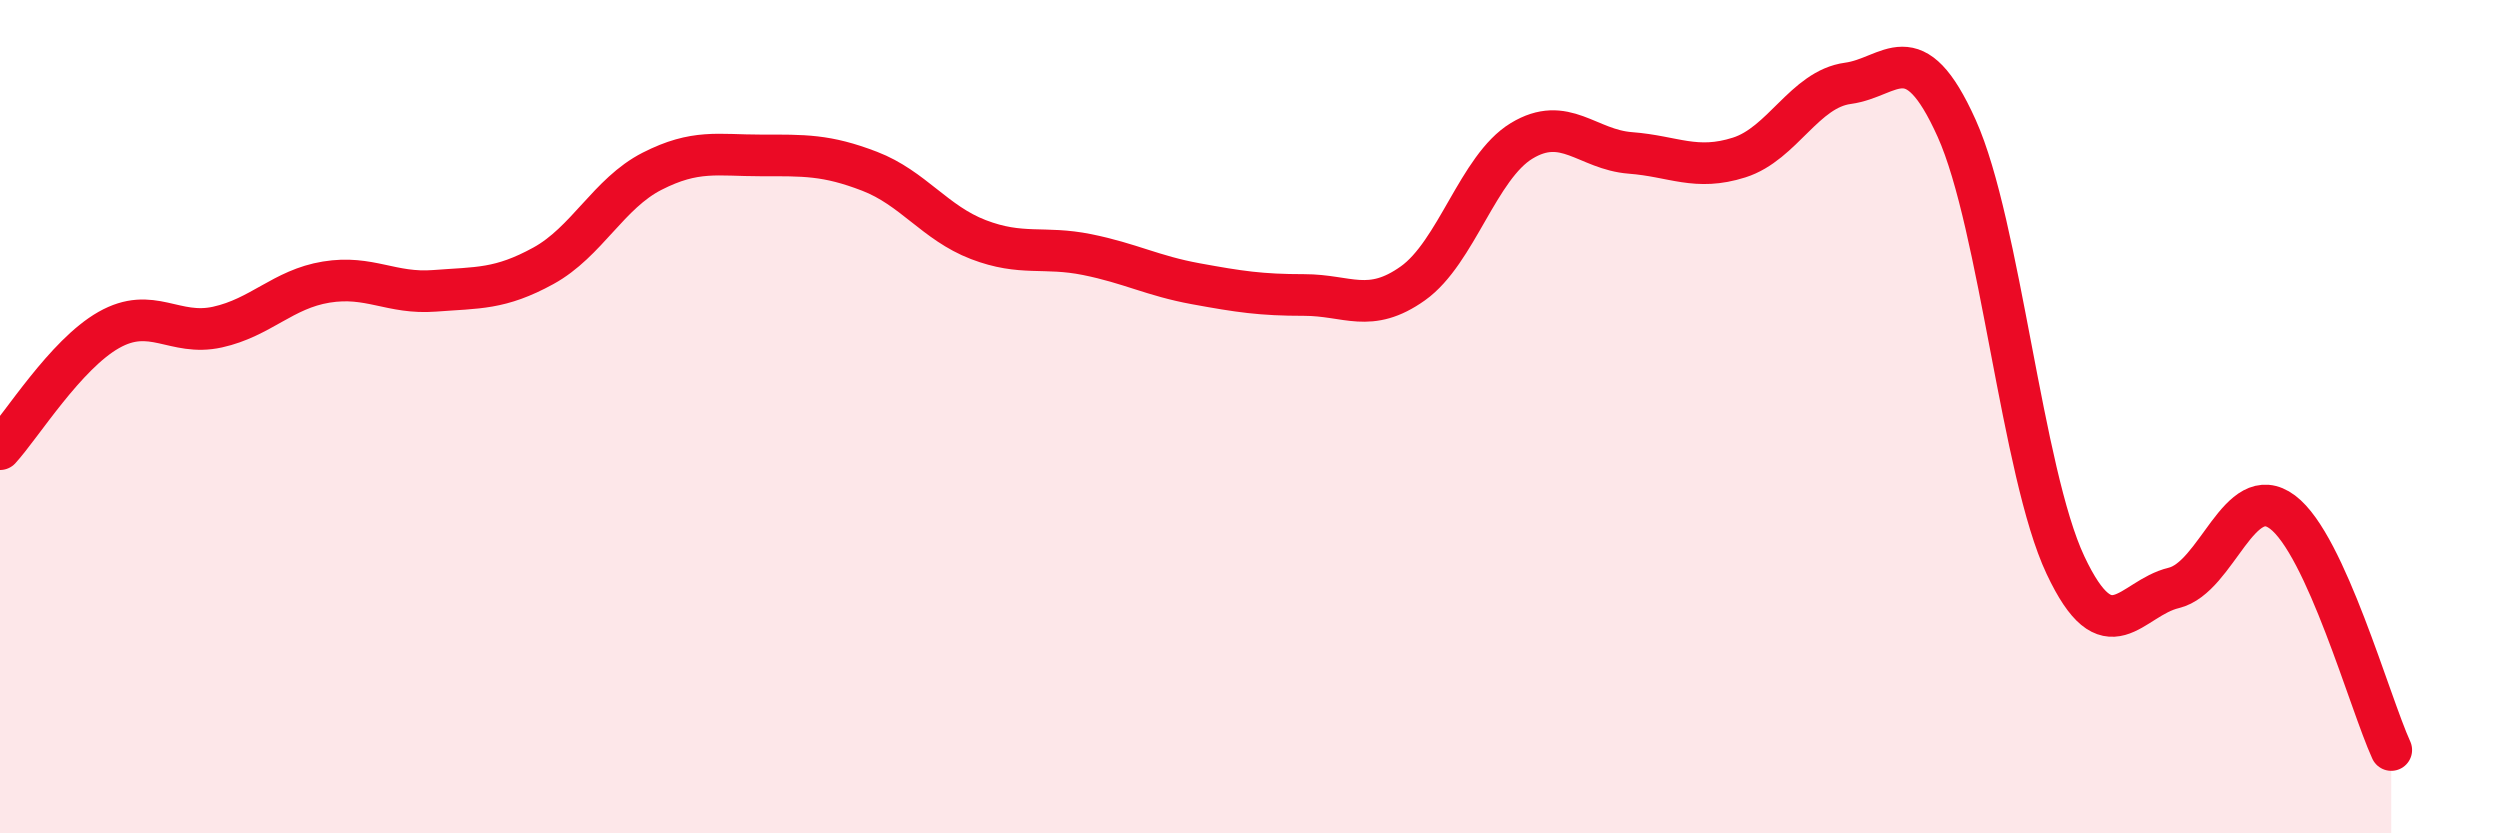
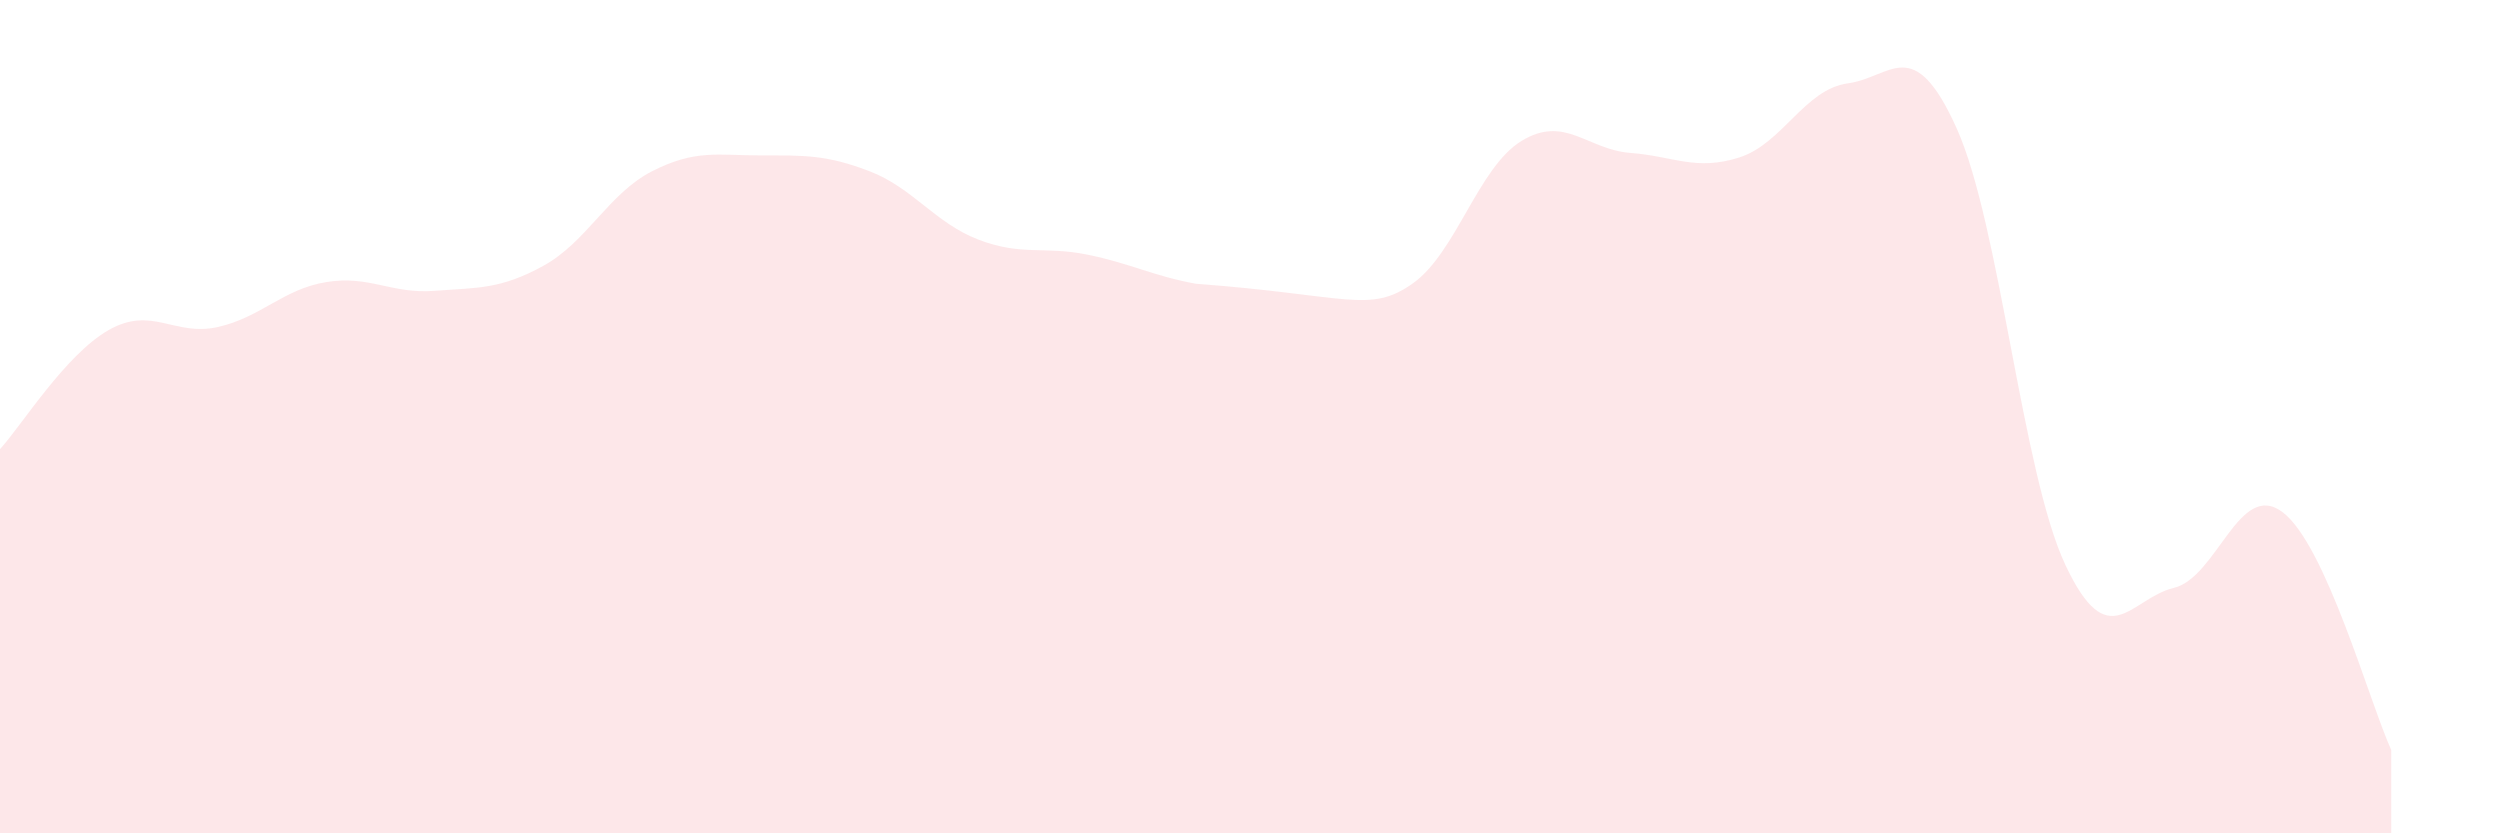
<svg xmlns="http://www.w3.org/2000/svg" width="60" height="20" viewBox="0 0 60 20">
-   <path d="M 0,10.78 C 0.52,10.21 1.57,8.51 2.61,7.92 C 3.65,7.33 4.18,8.08 5.22,7.85 C 6.26,7.62 6.79,6.94 7.83,6.77 C 8.87,6.6 9.39,7.06 10.43,6.98 C 11.47,6.9 12,6.95 13.04,6.38 C 14.08,5.81 14.61,4.64 15.65,4.11 C 16.69,3.58 17.22,3.73 18.26,3.73 C 19.3,3.73 19.83,3.71 20.87,4.11 C 21.91,4.51 22.44,5.35 23.48,5.75 C 24.52,6.15 25.05,5.9 26.09,6.11 C 27.13,6.32 27.66,6.62 28.7,6.81 C 29.74,7 30.26,7.08 31.3,7.08 C 32.34,7.08 32.87,7.54 33.91,6.8 C 34.95,6.06 35.48,4.01 36.52,3.38 C 37.56,2.75 38.09,3.59 39.13,3.67 C 40.17,3.75 40.7,4.11 41.74,3.78 C 42.78,3.45 43.31,2.14 44.35,2 C 45.39,1.86 45.92,0.77 46.96,3.08 C 48,5.39 48.53,11.35 49.57,13.56 C 50.61,15.77 51.13,14.36 52.17,14.11 C 53.21,13.86 53.74,11.51 54.78,12.29 C 55.82,13.07 56.87,16.86 57.39,18L57.39 20L0 20Z" fill="#EB0A25" opacity="0.1" stroke-linecap="round" stroke-linejoin="round" />
-   <path d="M 0,10.78 C 0.52,10.21 1.57,8.51 2.61,7.92 C 3.65,7.33 4.18,8.08 5.22,7.85 C 6.26,7.62 6.79,6.94 7.83,6.77 C 8.87,6.6 9.39,7.06 10.43,6.98 C 11.47,6.9 12,6.95 13.04,6.38 C 14.08,5.81 14.61,4.64 15.65,4.11 C 16.69,3.58 17.22,3.73 18.26,3.73 C 19.3,3.73 19.83,3.71 20.87,4.11 C 21.91,4.51 22.44,5.35 23.48,5.75 C 24.52,6.15 25.05,5.9 26.09,6.11 C 27.13,6.32 27.66,6.62 28.7,6.81 C 29.74,7 30.26,7.08 31.3,7.08 C 32.34,7.08 32.87,7.54 33.91,6.8 C 34.95,6.06 35.48,4.01 36.52,3.38 C 37.56,2.75 38.09,3.59 39.13,3.67 C 40.17,3.75 40.7,4.11 41.74,3.78 C 42.78,3.45 43.31,2.14 44.35,2 C 45.39,1.86 45.92,0.77 46.96,3.08 C 48,5.39 48.53,11.35 49.57,13.56 C 50.61,15.77 51.13,14.36 52.17,14.11 C 53.21,13.86 53.74,11.51 54.78,12.29 C 55.82,13.07 56.87,16.86 57.39,18" stroke="#EB0A25" stroke-width="1" fill="none" stroke-linecap="round" stroke-linejoin="round" />
+   <path d="M 0,10.78 C 0.52,10.21 1.57,8.51 2.61,7.92 C 3.65,7.33 4.18,8.08 5.22,7.85 C 6.26,7.62 6.79,6.94 7.83,6.77 C 8.87,6.6 9.39,7.06 10.43,6.98 C 11.47,6.9 12,6.95 13.04,6.38 C 14.08,5.81 14.61,4.64 15.65,4.11 C 16.69,3.58 17.22,3.73 18.26,3.73 C 19.3,3.73 19.83,3.71 20.87,4.11 C 21.91,4.51 22.44,5.35 23.48,5.75 C 24.52,6.15 25.05,5.9 26.09,6.11 C 27.13,6.32 27.66,6.62 28.7,6.81 C 32.34,7.08 32.87,7.54 33.91,6.8 C 34.95,6.06 35.48,4.01 36.52,3.38 C 37.56,2.75 38.09,3.59 39.13,3.67 C 40.17,3.75 40.7,4.11 41.74,3.78 C 42.78,3.45 43.31,2.14 44.35,2 C 45.39,1.86 45.92,0.77 46.96,3.08 C 48,5.39 48.53,11.35 49.57,13.56 C 50.61,15.77 51.13,14.36 52.17,14.11 C 53.21,13.86 53.74,11.51 54.78,12.29 C 55.82,13.07 56.87,16.86 57.39,18L57.39 20L0 20Z" fill="#EB0A25" opacity="0.1" stroke-linecap="round" stroke-linejoin="round" />
</svg>